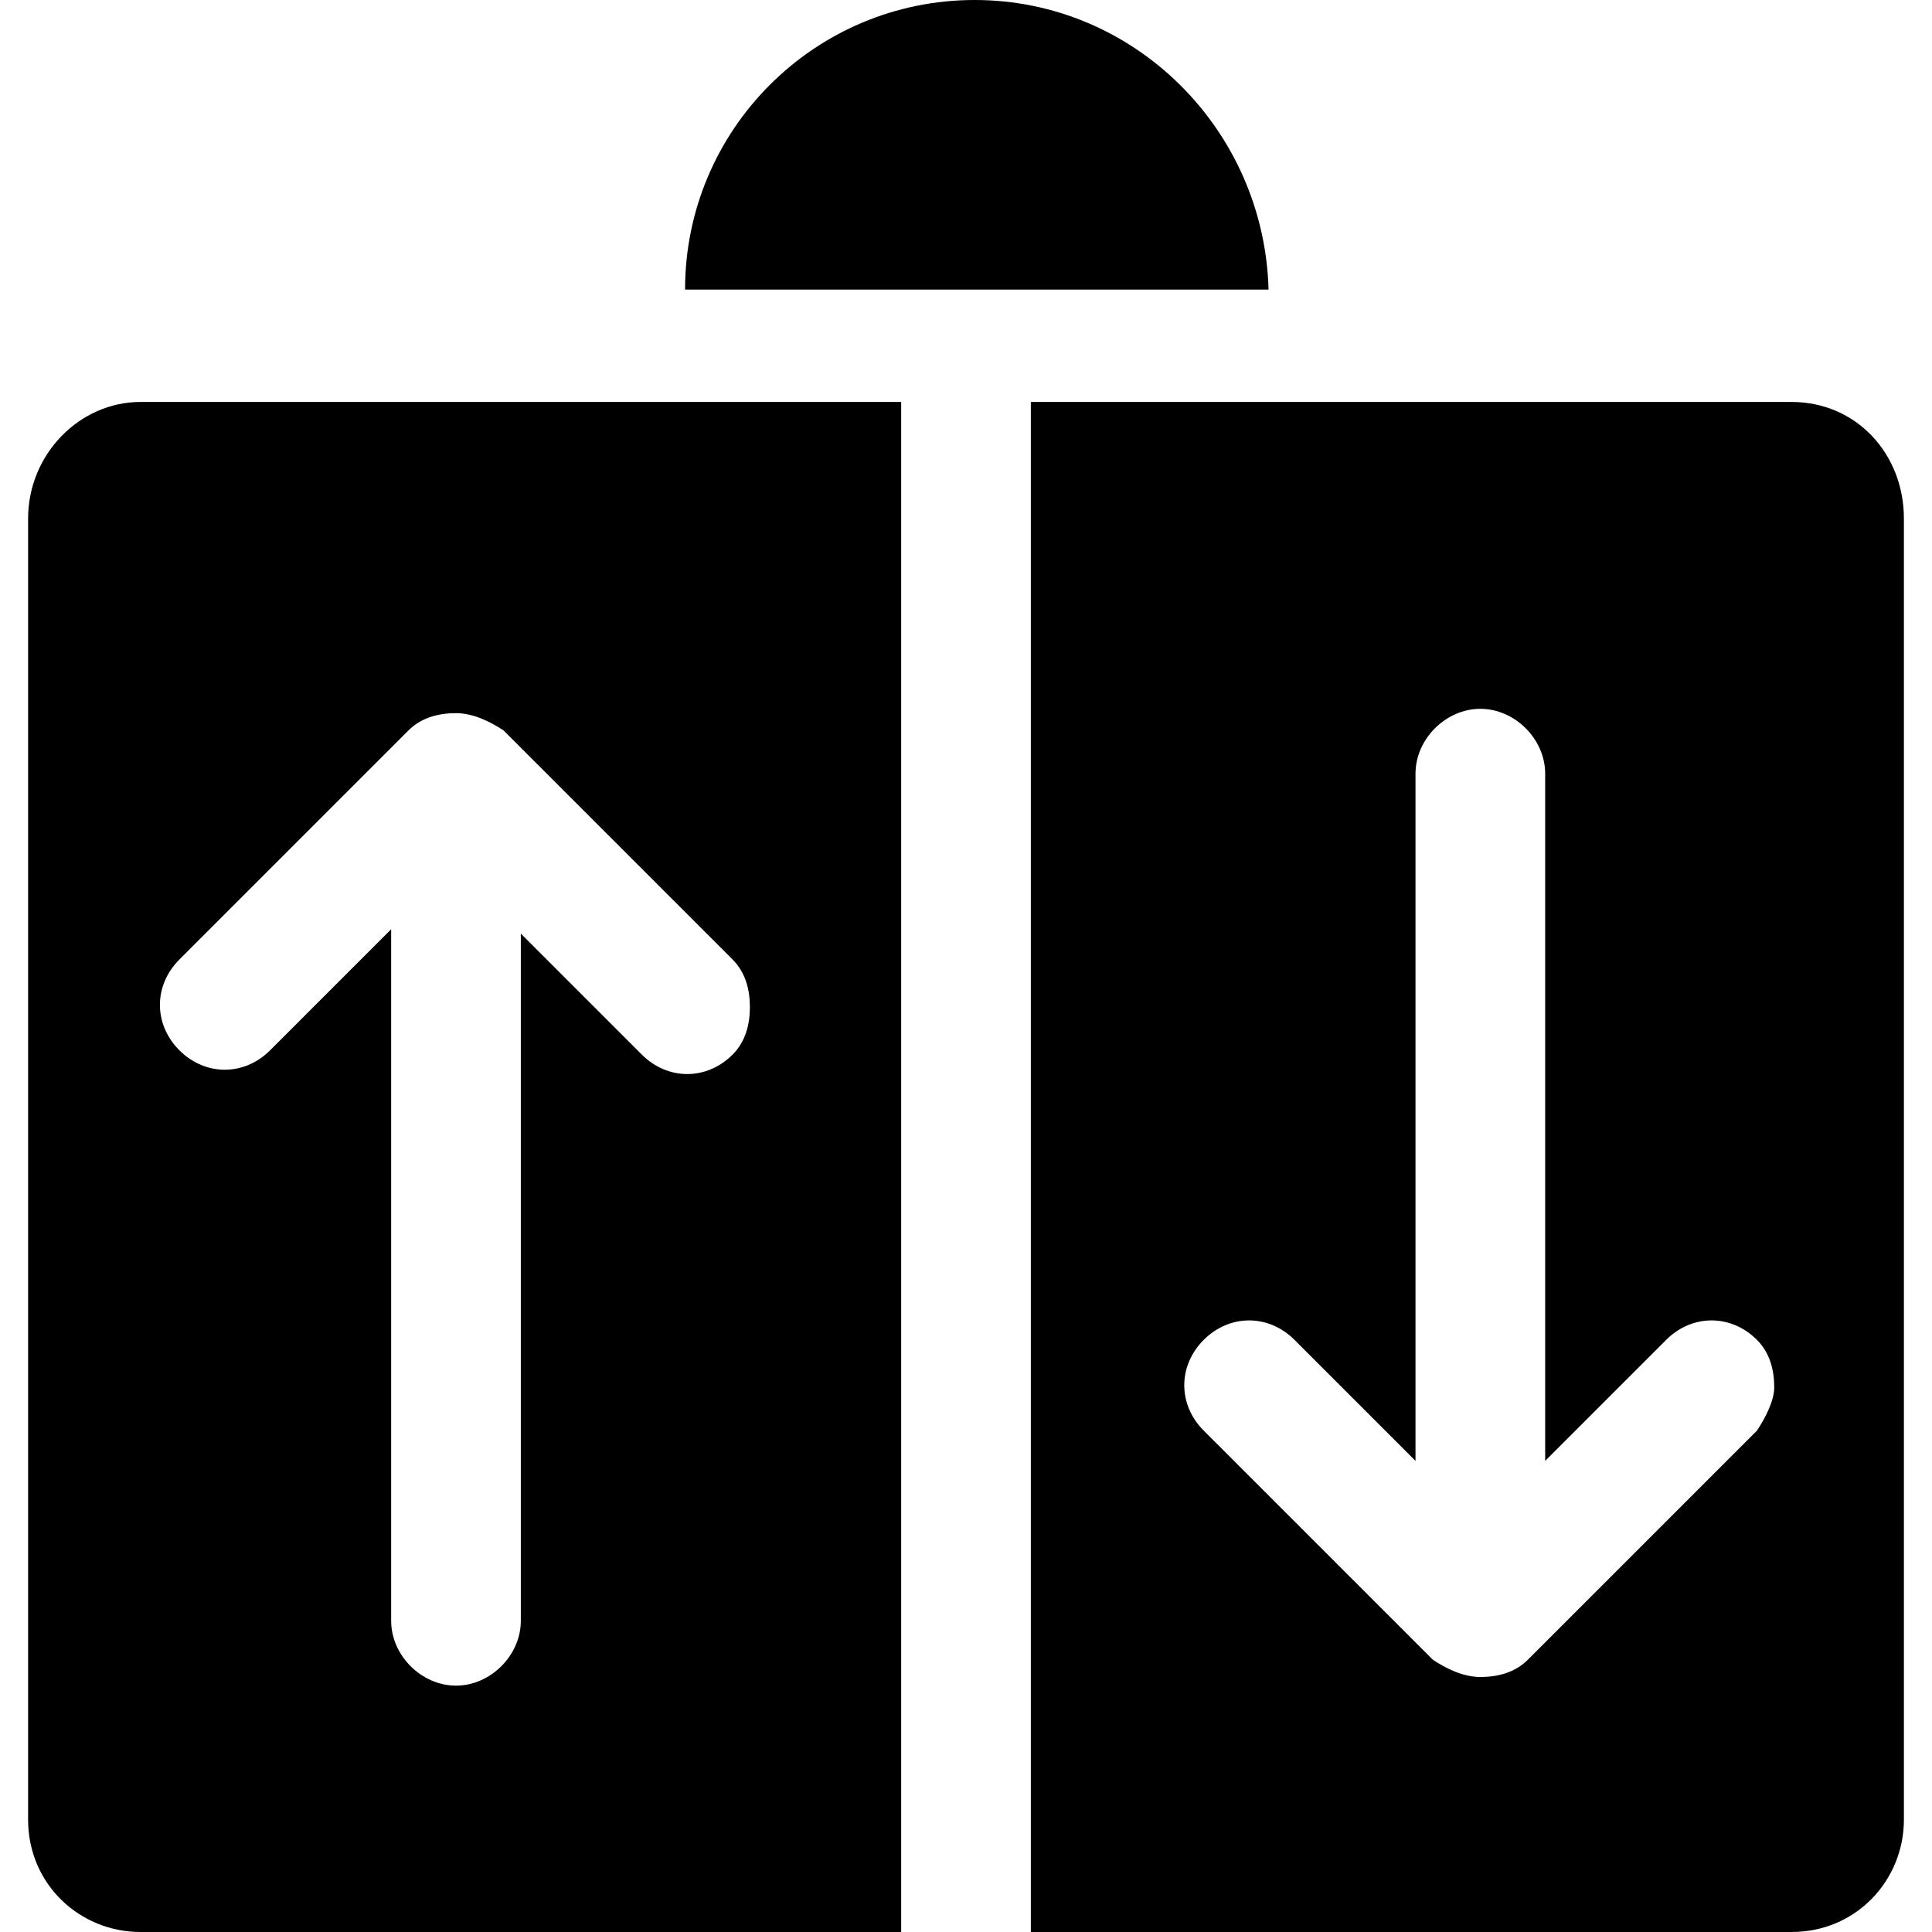
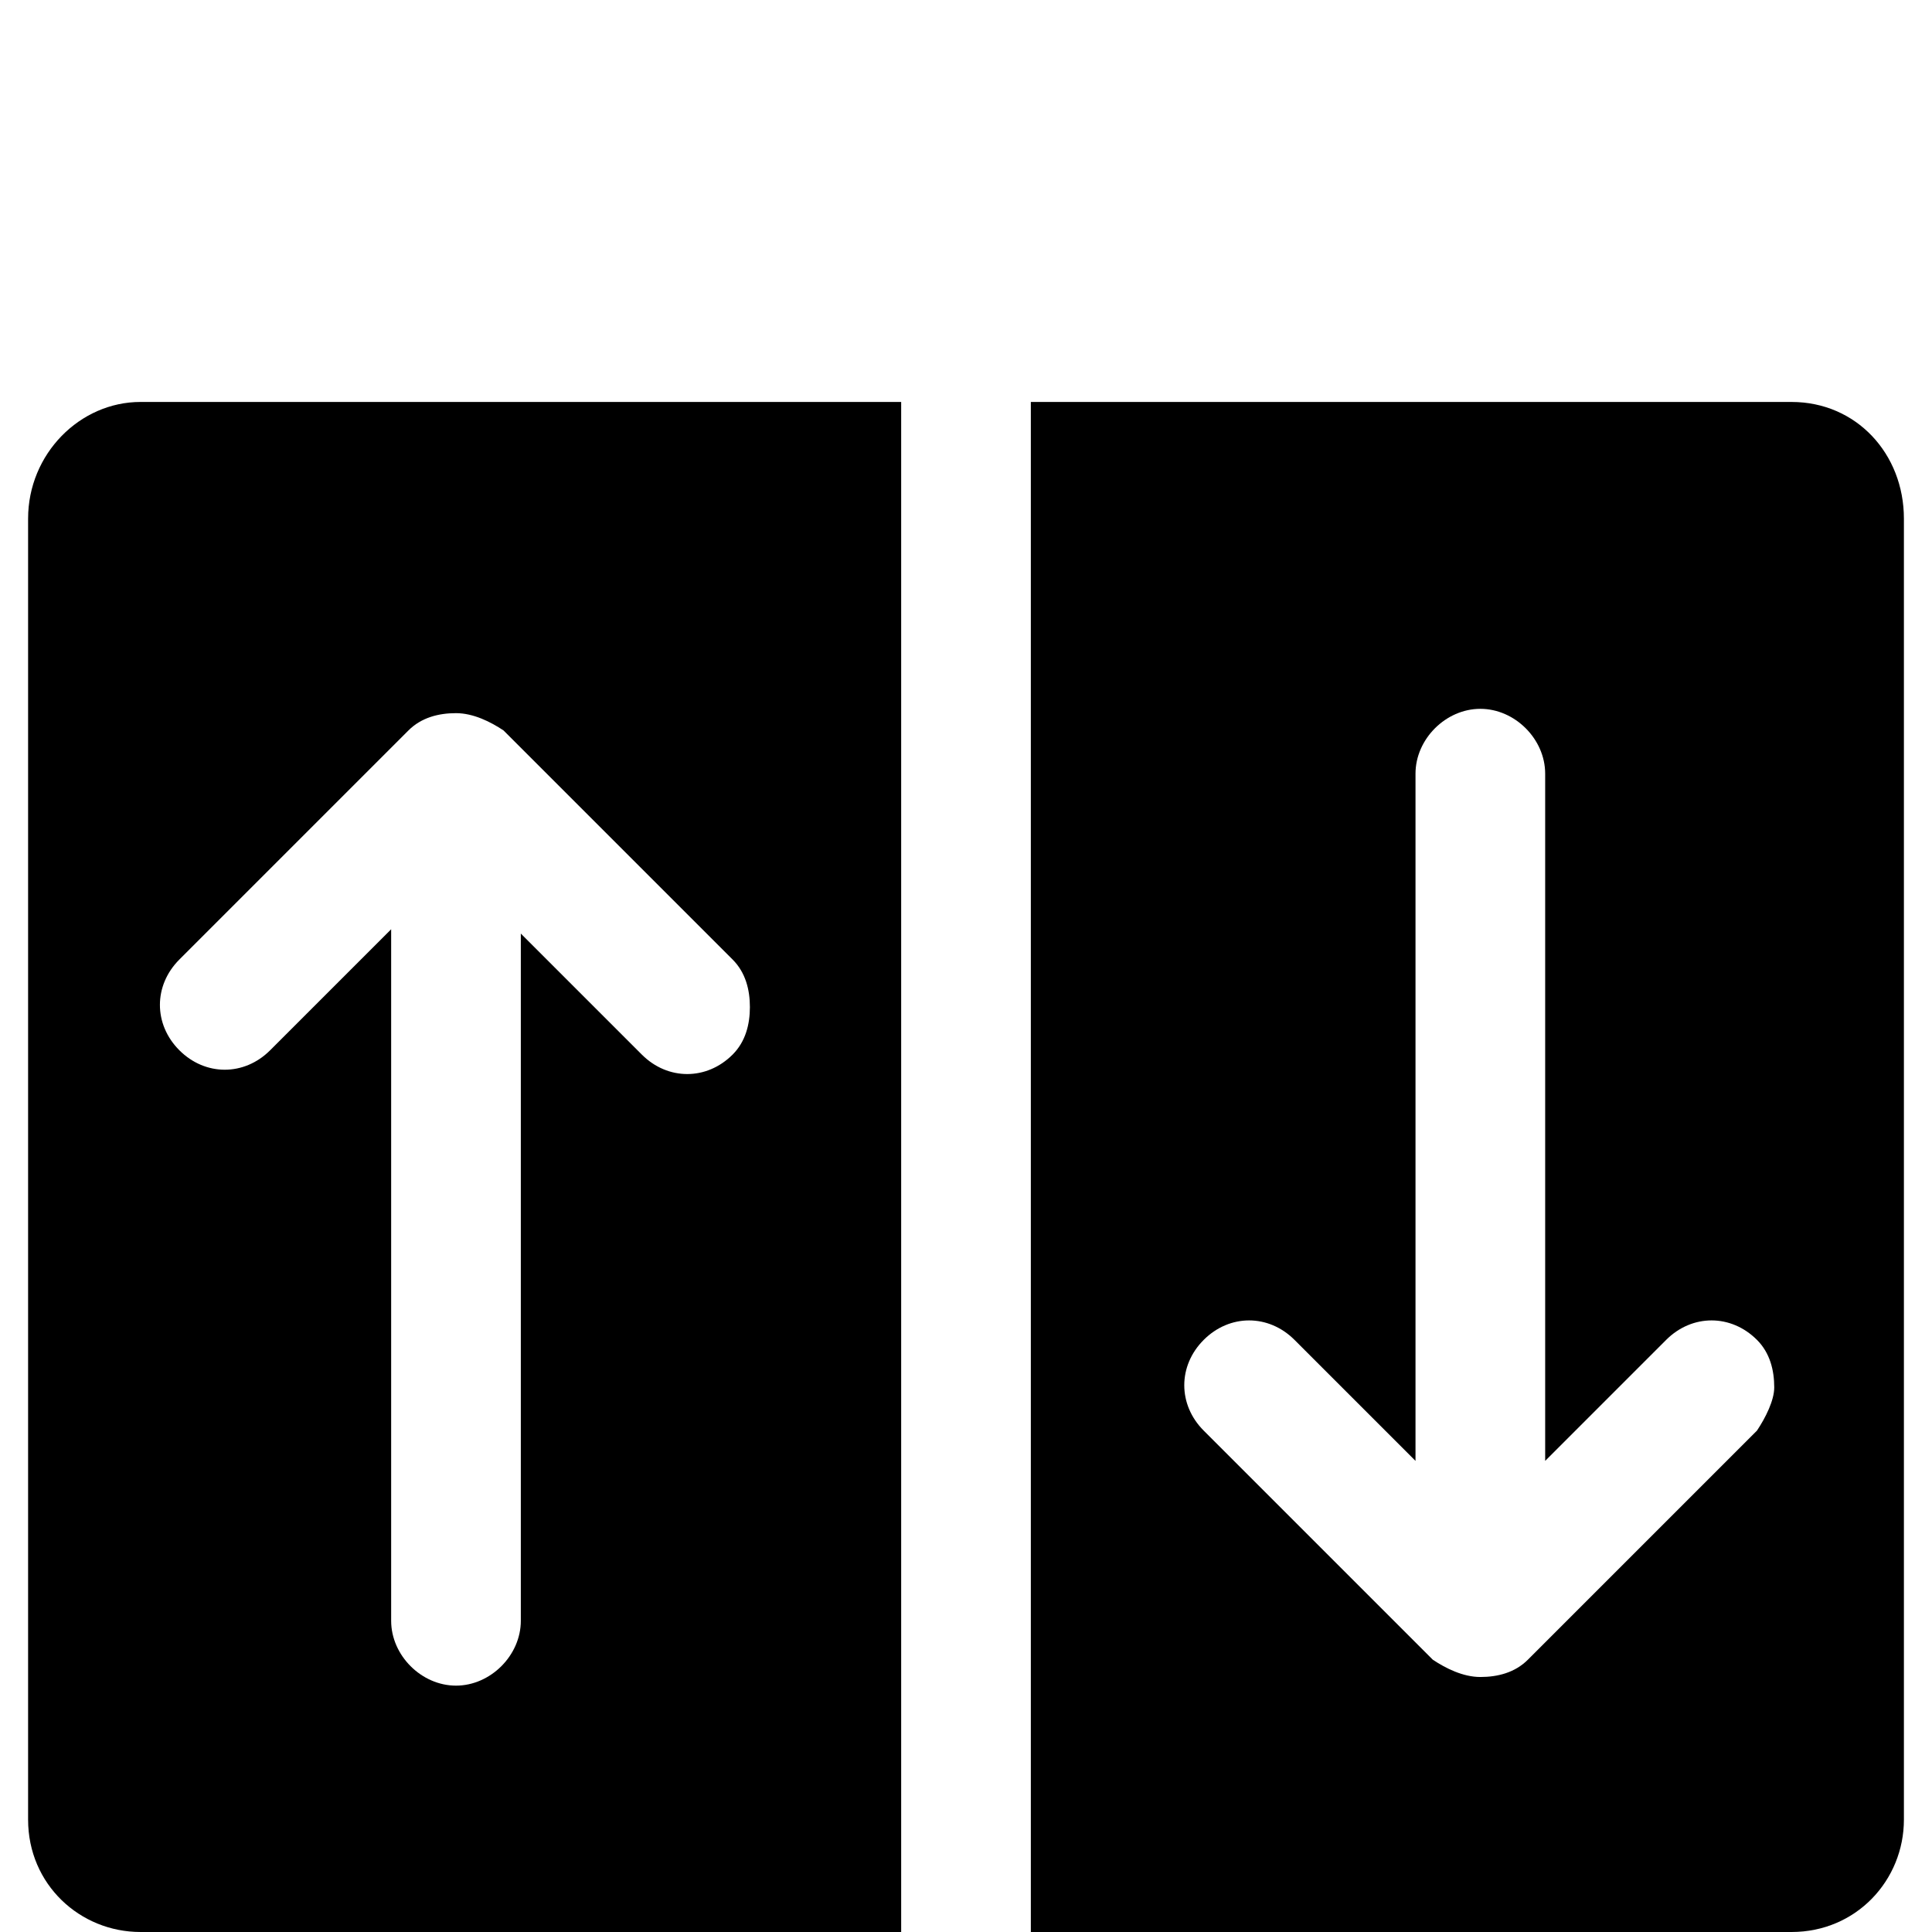
<svg xmlns="http://www.w3.org/2000/svg" fill="#000000" version="1.1" id="Capa_1" width="800px" height="800px" viewBox="0 0 569.924 569.925" xml:space="preserve">
  <g>
    <g id="Layer_1">
      <g>
        <path d="M8.288,153v383.774c0,19.125,15.3,33.15,33.15,33.15h224.4v-451.35h-224.4C23.587,118.575,8.288,133.875,8.288,153z      M52.913,283.05l67.575-67.575c3.825-3.825,8.925-5.1,14.025-5.1c5.1,0,10.2,2.55,14.025,5.1l67.575,67.575     c3.825,3.825,5.1,8.925,5.1,14.025c0,5.1-1.275,10.199-5.1,14.024c-7.65,7.65-19.125,7.65-26.775,0l-35.7-35.7v202.725     c0,10.2-8.925,19.125-19.125,19.125c-10.2,0-19.125-8.925-19.125-19.125v-204l-35.7,35.7c-7.65,7.649-19.125,7.649-26.775,0     C45.262,302.175,45.262,290.7,52.913,283.05z" />
        <path d="M528.488,118.575h-224.4v451.35h224.4c19.125,0,33.149-15.3,33.149-33.15V153     C561.637,133.875,547.613,118.575,528.488,118.575z M518.288,422.024L450.712,489.6c-3.825,3.825-8.925,5.101-14.025,5.101     c-5.1,0-10.199-2.551-14.024-5.101l-67.575-67.575c-7.65-7.649-7.65-19.125,0-26.774c7.65-7.65,19.125-7.65,26.775,0l35.699,35.7     V228.225c0-10.2,8.926-19.125,19.125-19.125c10.2,0,19.125,8.925,19.125,19.125V430.95l35.7-35.7c7.65-7.65,19.125-7.65,26.775,0     c3.825,3.825,5.1,8.925,5.1,14.024C523.387,413.1,520.837,418.2,518.288,422.024z" />
-         <path d="M287.512,0c-47.175,0-85.425,38.25-85.425,85.425h172.125C372.937,38.25,334.687,0,287.512,0z" />
      </g>
    </g>
  </g>
</svg>